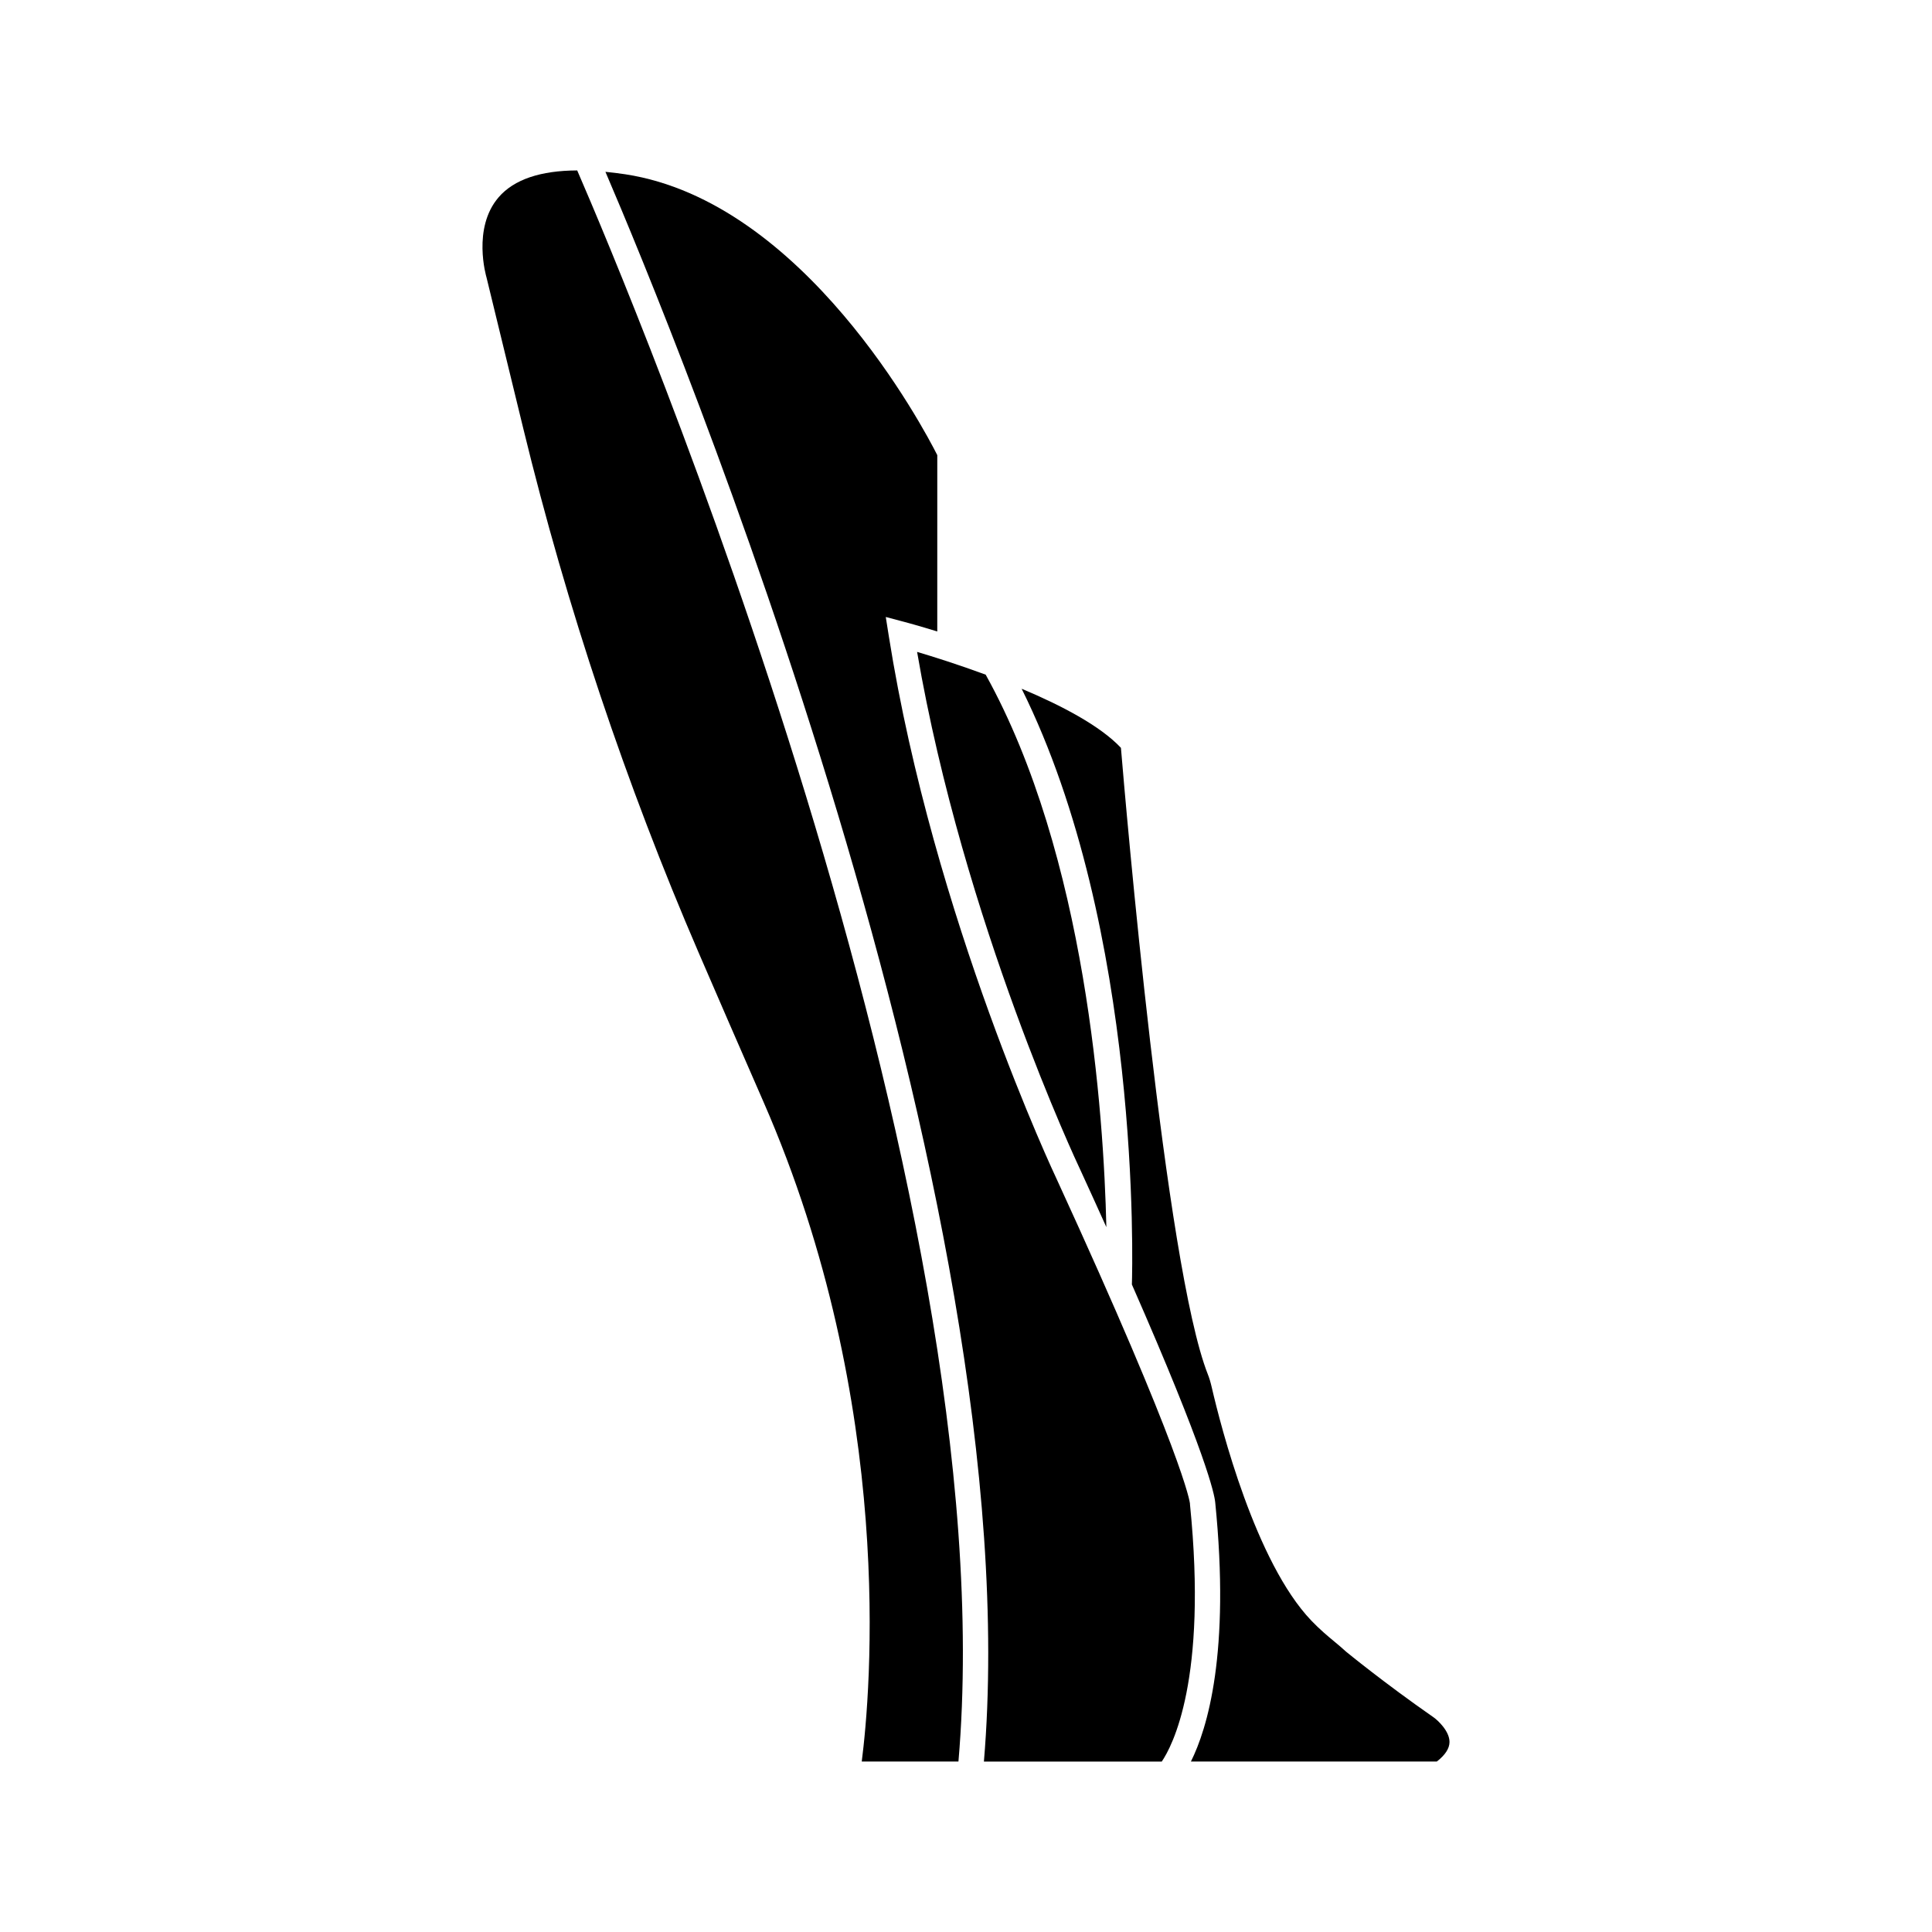
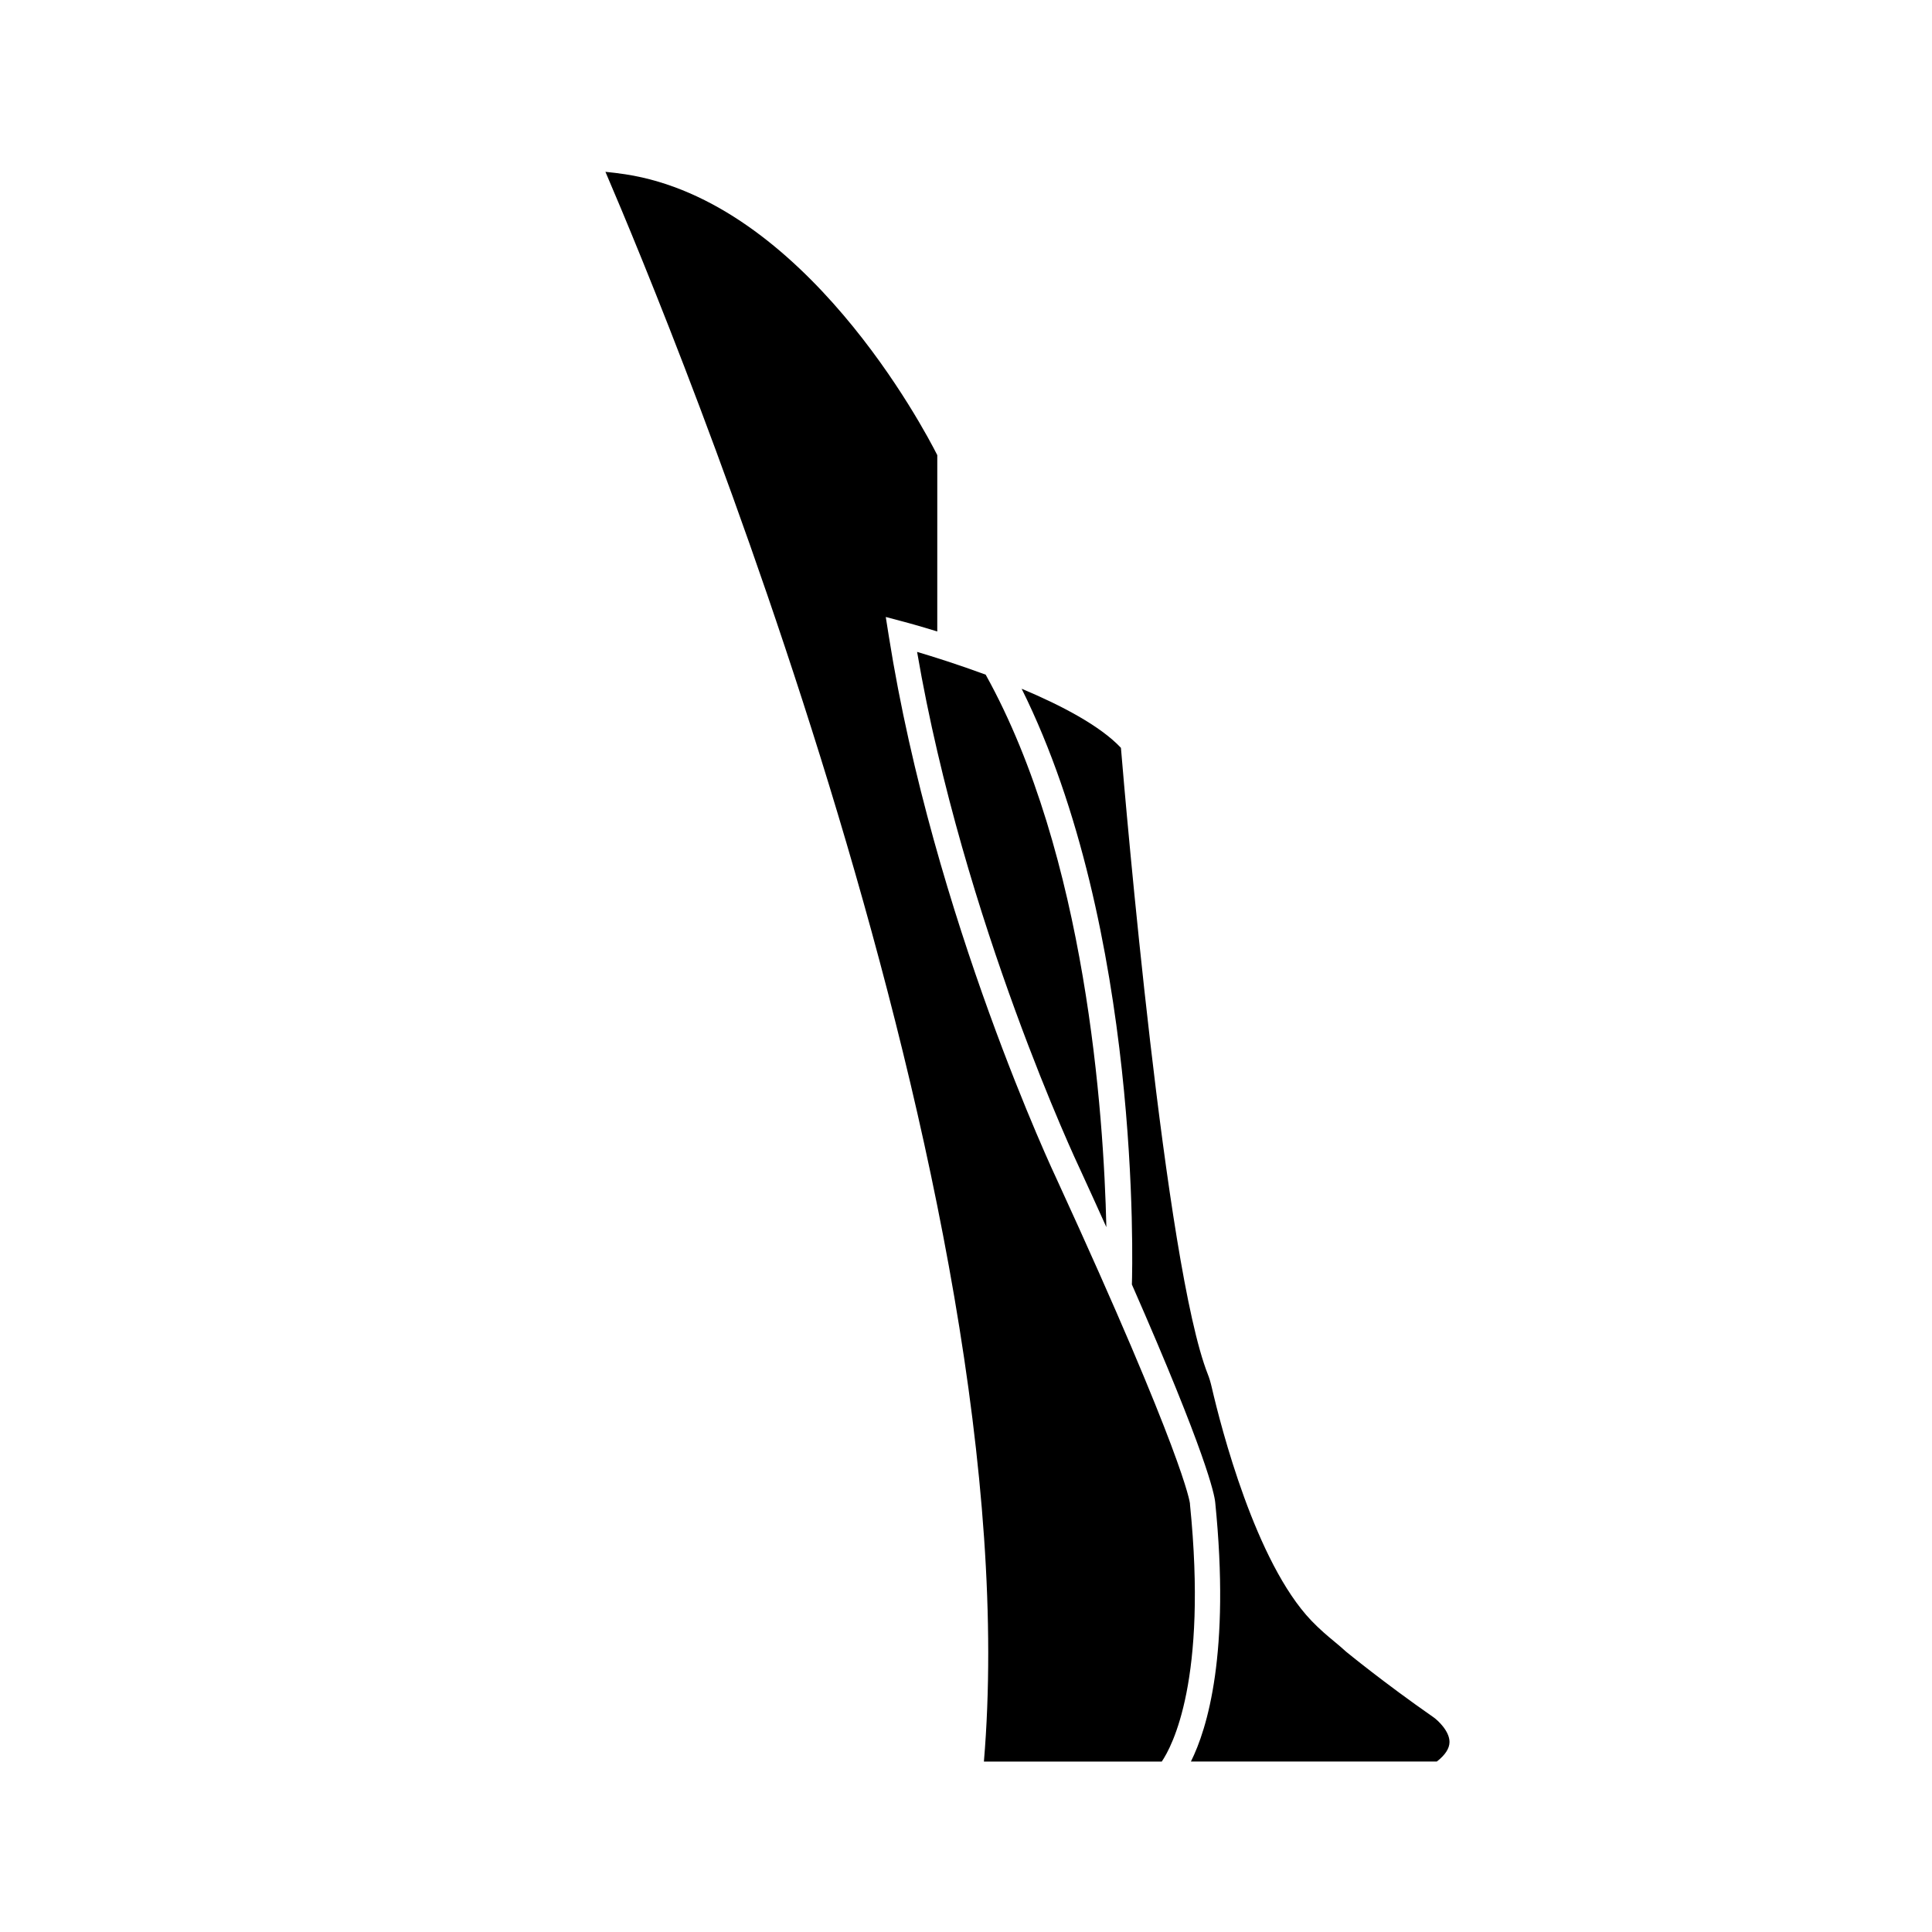
<svg xmlns="http://www.w3.org/2000/svg" fill="#000000" width="800px" height="800px" version="1.1" viewBox="144 144 512 512">
  <g>
    <path d="m459.36 542.73-0.016-0.336c-0.039-0.281-1.492-12.281-35.305-85.902-0.305-0.641-32.633-69.039-44.492-143.89l-0.809-5.094 4.984 1.32c0.496 0.133 3.785 1.012 8.664 2.519l0.004-46.73c-3.543-7.019-35.223-67.168-82.691-74.434-1.824-0.277-3.559-0.48-5.254-0.648 17.906 41.742 112.9 271.65 100.3 421.3h47.133c2.762-4.062 12.172-21.672 7.484-68.102z" />
-     <path d="m276.15 196.27c-7.082 8.18-3.269 21.078-3.231 21.207l9.754 40.07c11.543 47.453 27.195 94.238 46.531 139.05 4.91 11.379 10.574 24.422 17.098 39.34 35.277 80.633 28.367 156.97 26.07 174.89h25.625c13.125-152.2-87.277-389.96-101.03-421.66-9.723 0.035-16.734 2.383-20.816 7.098z" />
    <path d="m430.12 453.64c2.543 5.535 4.883 10.691 7.078 15.562-0.695-30-5.344-98.414-31.984-146.41-7.25-2.672-13.879-4.758-18.176-6.035 12.328 71.801 42.77 136.23 43.082 136.89z" />
    <path d="m523.93 599.12c-13.145-9.145-23.066-17.297-23.168-17.379-1.145-1.051-2.141-1.875-3.164-2.727-1.789-1.484-3.816-3.172-6.07-5.523-14.777-15.434-23.941-51.215-26.398-61.816-0.32-1.383-0.645-2.473-1.031-3.441-11.305-28.531-21.867-151.96-23.039-166.05-5.481-5.844-15.809-11.25-26.312-15.66 31.703 63.793 29.371 152.98 29.215 157.88 19.777 45.012 21.871 55.613 22.07 57.648h0.004c4.043 40.027-2.074 60.039-6.434 68.773h65.172c2.227-1.738 3.356-3.477 3.359-5.176 0.008-2.894-3.109-5.754-4.203-6.527z" />
  </g>
</svg>